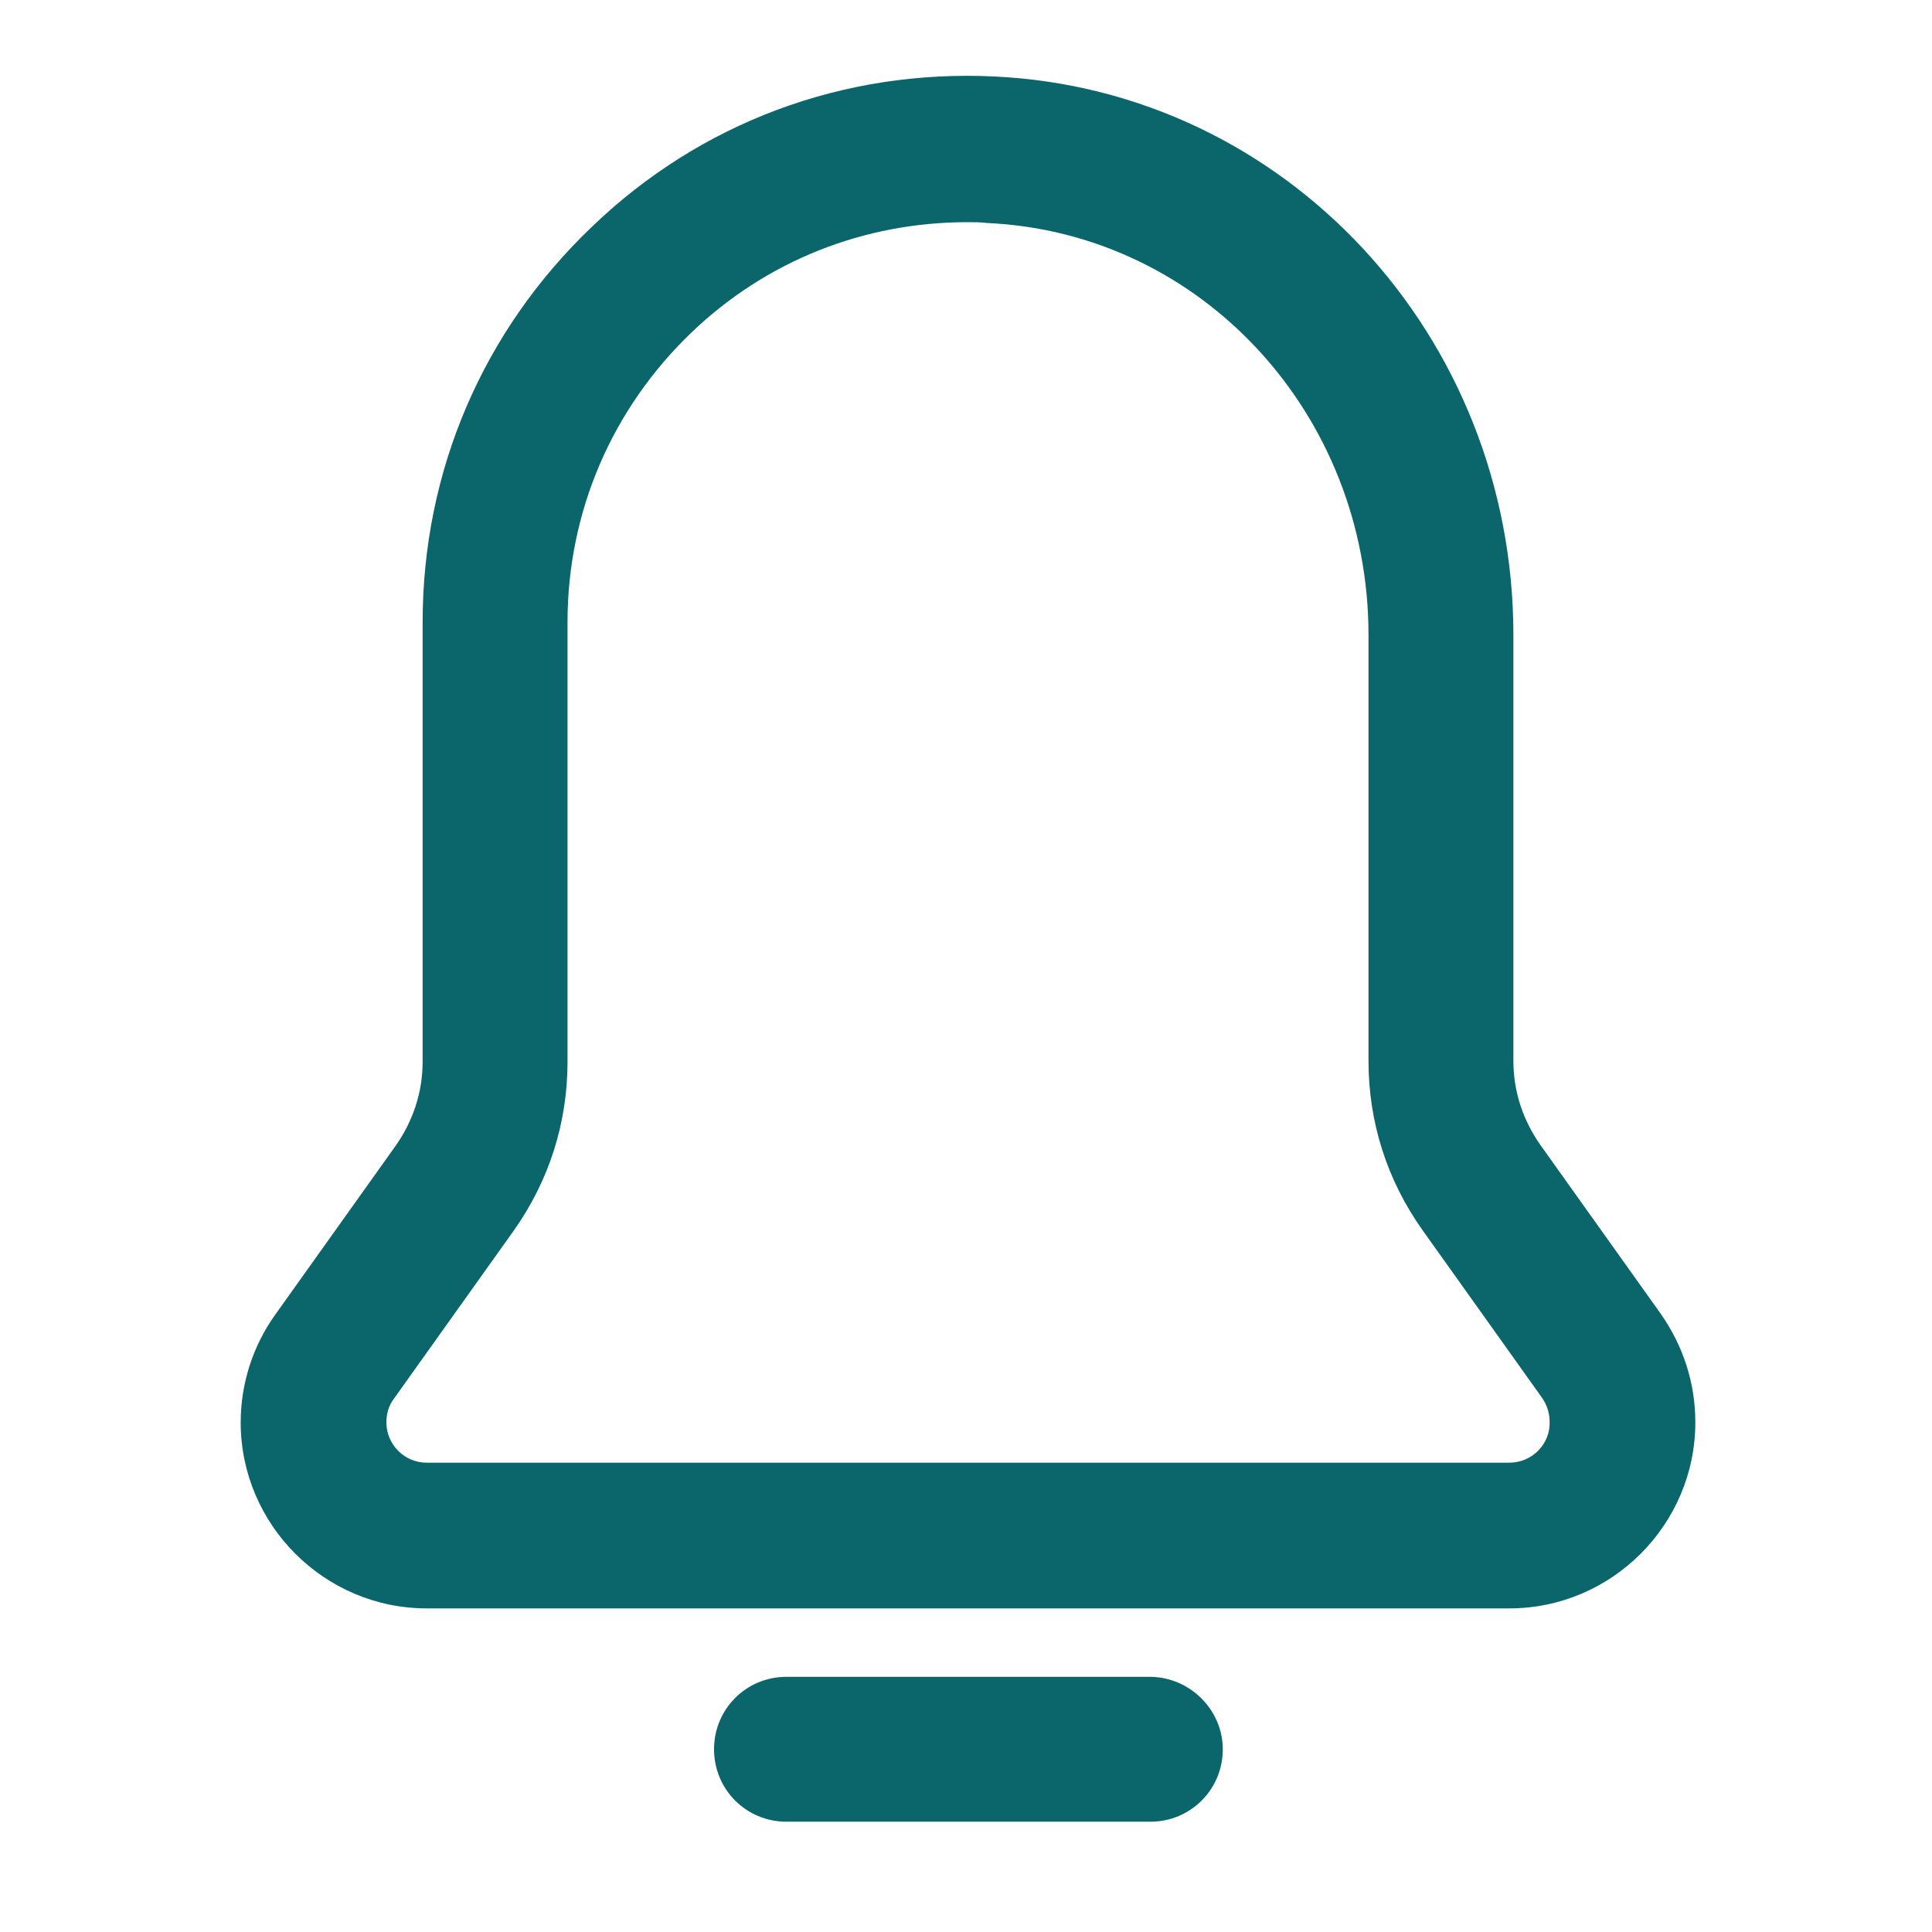
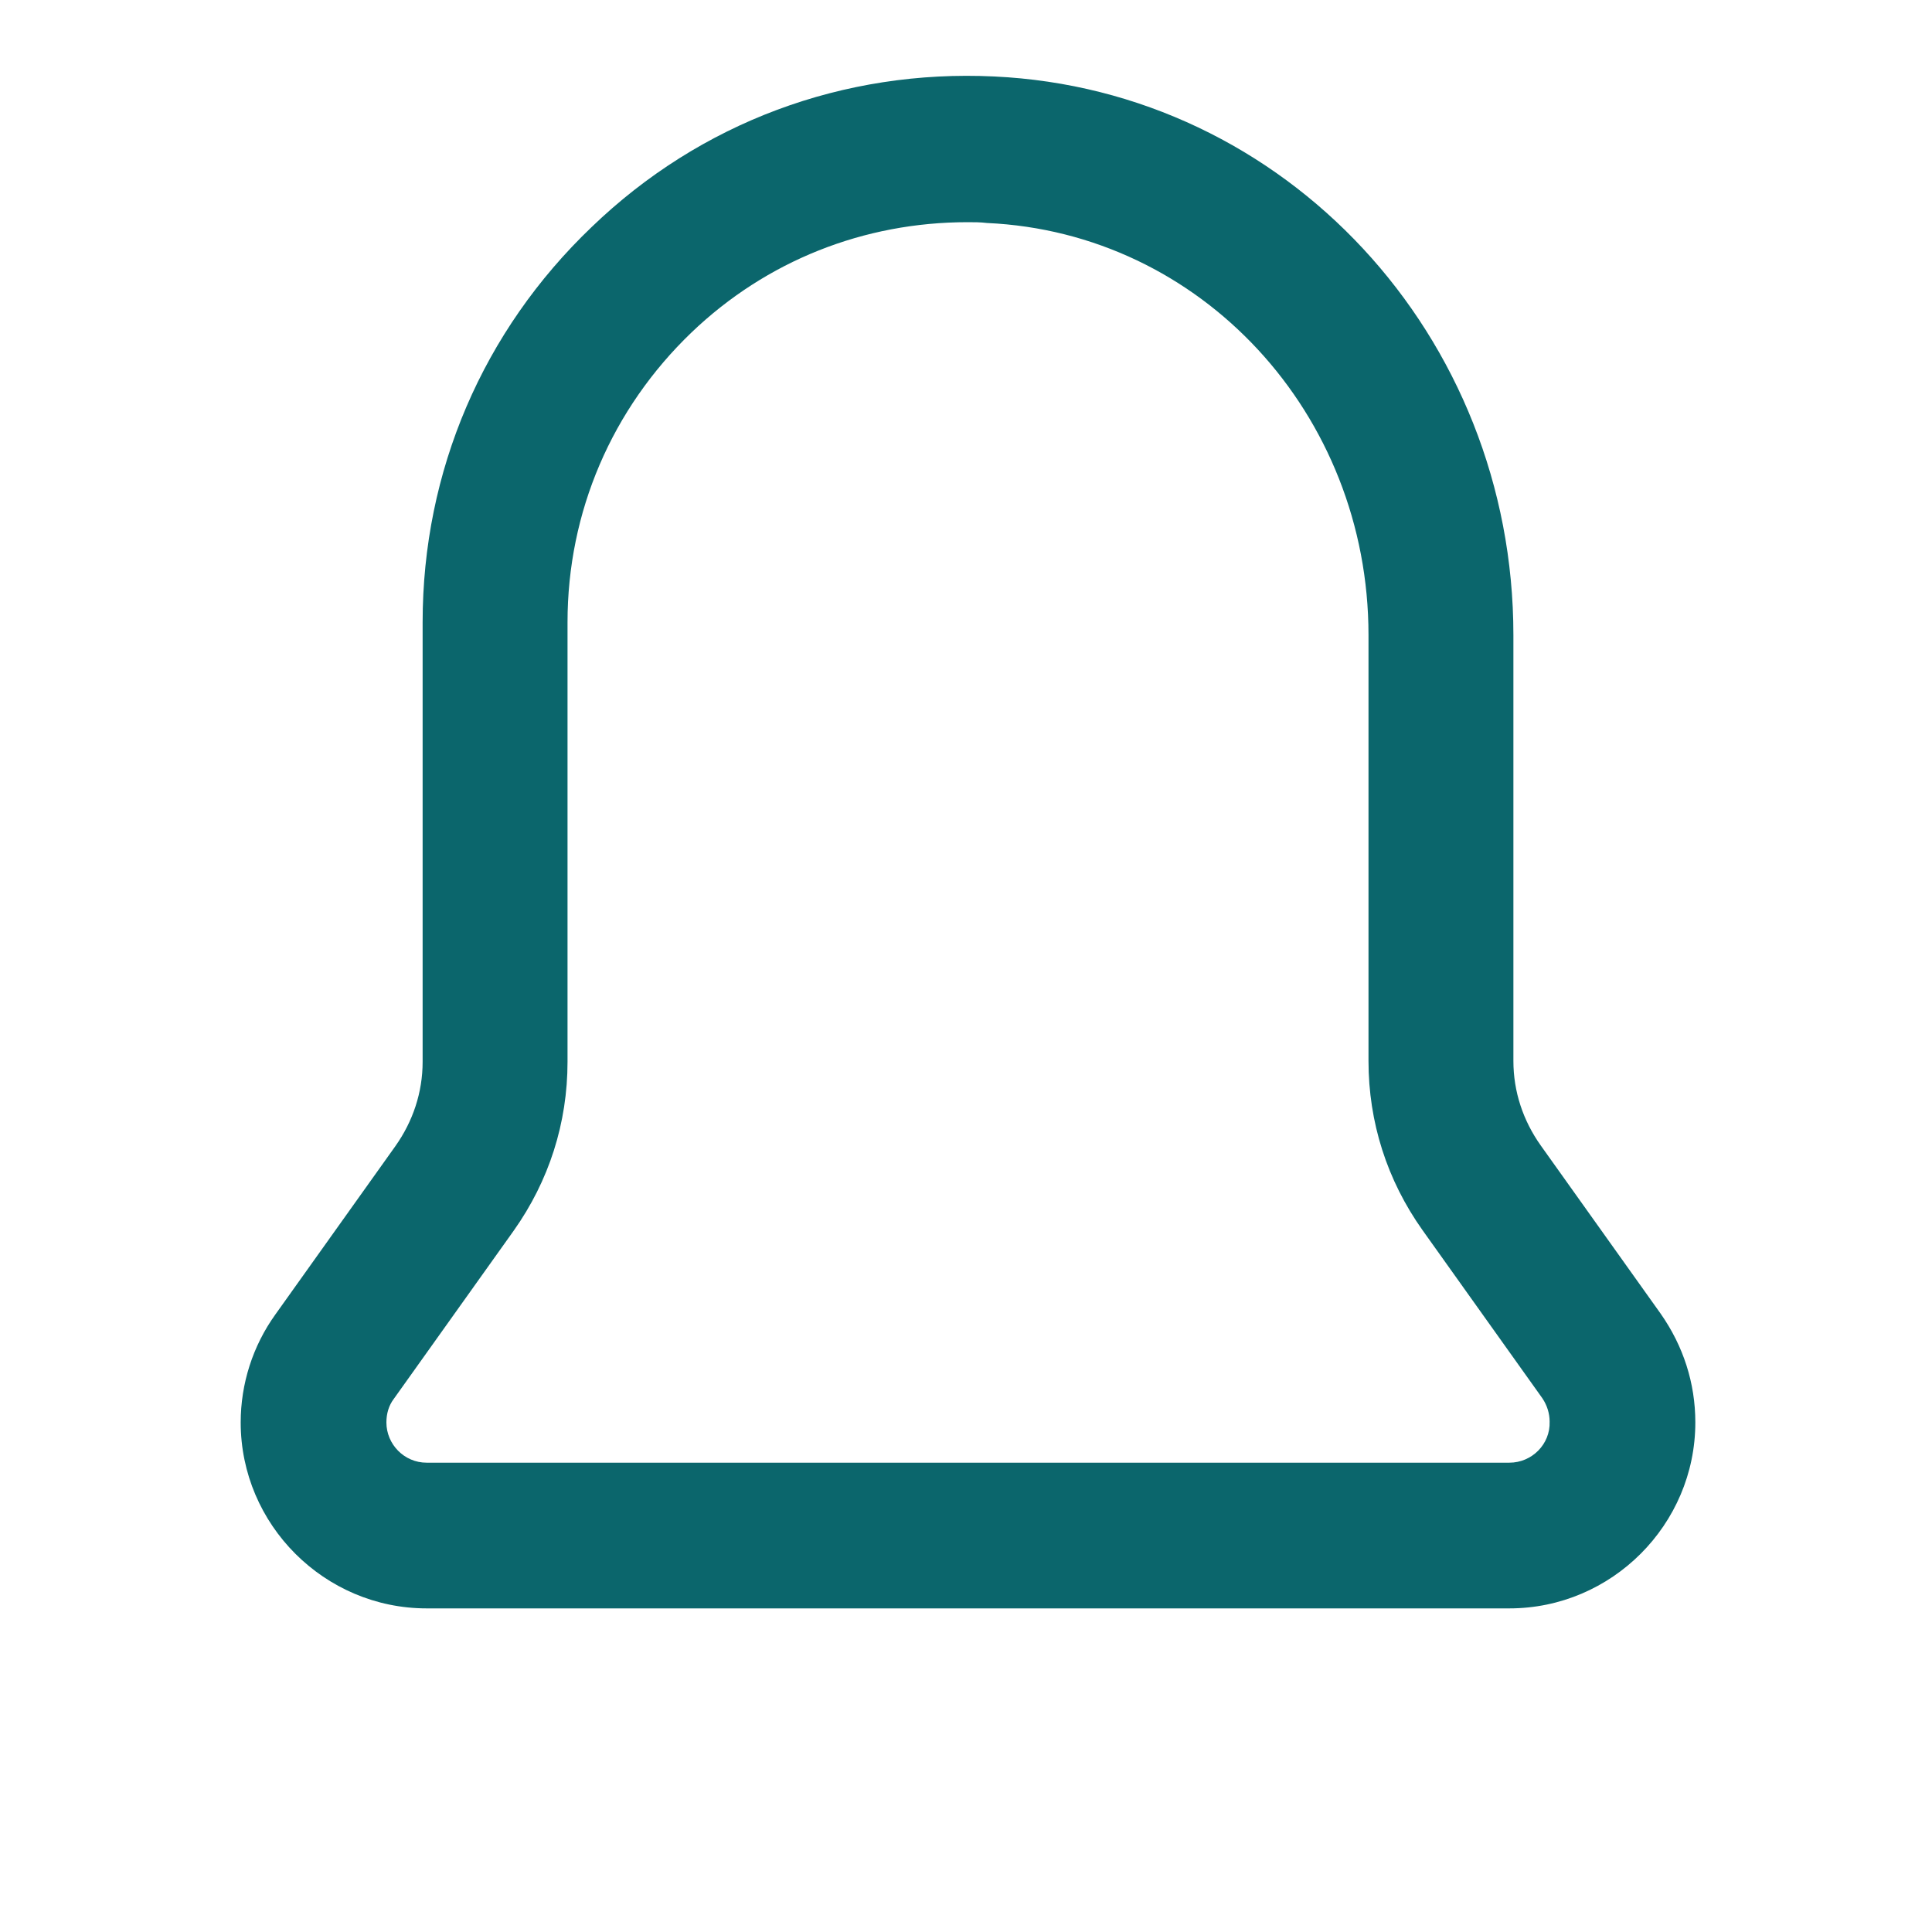
<svg xmlns="http://www.w3.org/2000/svg" version="1.1" id="Layer_1" x="0px" y="0px" viewBox="0 0 24 24" style="enable-background:new 0 0 24 24;" xml:space="preserve">
  <style type="text/css">
	.st0{fill:#0B666C;}
</style>
  <g>
    <path class="st0" d="M20.63,16.32l-1.49-2.09c-0.22-0.31-0.34-0.67-0.34-1.05V7.89c0-3.72-2.83-6.77-6.45-6.94   c-1.87-0.09-3.65,0.57-5,1.87c-1.35,1.29-2.1,3.03-2.1,4.91v5.46c0,0.38-0.12,0.74-0.34,1.05l-1.49,2.09   c-0.28,0.39-0.43,0.86-0.43,1.34c0,1.27,1.04,2.31,2.31,2.31h13.45c1.27,0,2.31-1.04,2.31-2.31   C21.06,17.18,20.91,16.72,20.63,16.32z M18.75,18.17H5.3c-0.28,0-0.5-0.23-0.5-0.5c0-0.11,0.03-0.21,0.09-0.29l1.49-2.09   c0.44-0.62,0.67-1.34,0.67-2.1V7.73c0-1.37,0.55-2.65,1.54-3.6c0.93-0.89,2.14-1.37,3.43-1.37c0.08,0,0.16,0,0.24,0.01   C14.92,2.89,17,5.14,17,7.89v5.29c0,0.76,0.23,1.48,0.67,2.1l1.49,2.09c0.06,0.09,0.09,0.19,0.09,0.29   C19.26,17.94,19.03,18.17,18.75,18.17z" />
-     <path class="st0" d="M14.28,20.83H9.77c-0.5,0-0.9,0.4-0.9,0.9c0,0.5,0.4,0.9,0.9,0.9h4.52c0.5,0,0.9-0.4,0.9-0.9   C15.19,21.24,14.78,20.83,14.28,20.83z" />
  </g>
</svg>